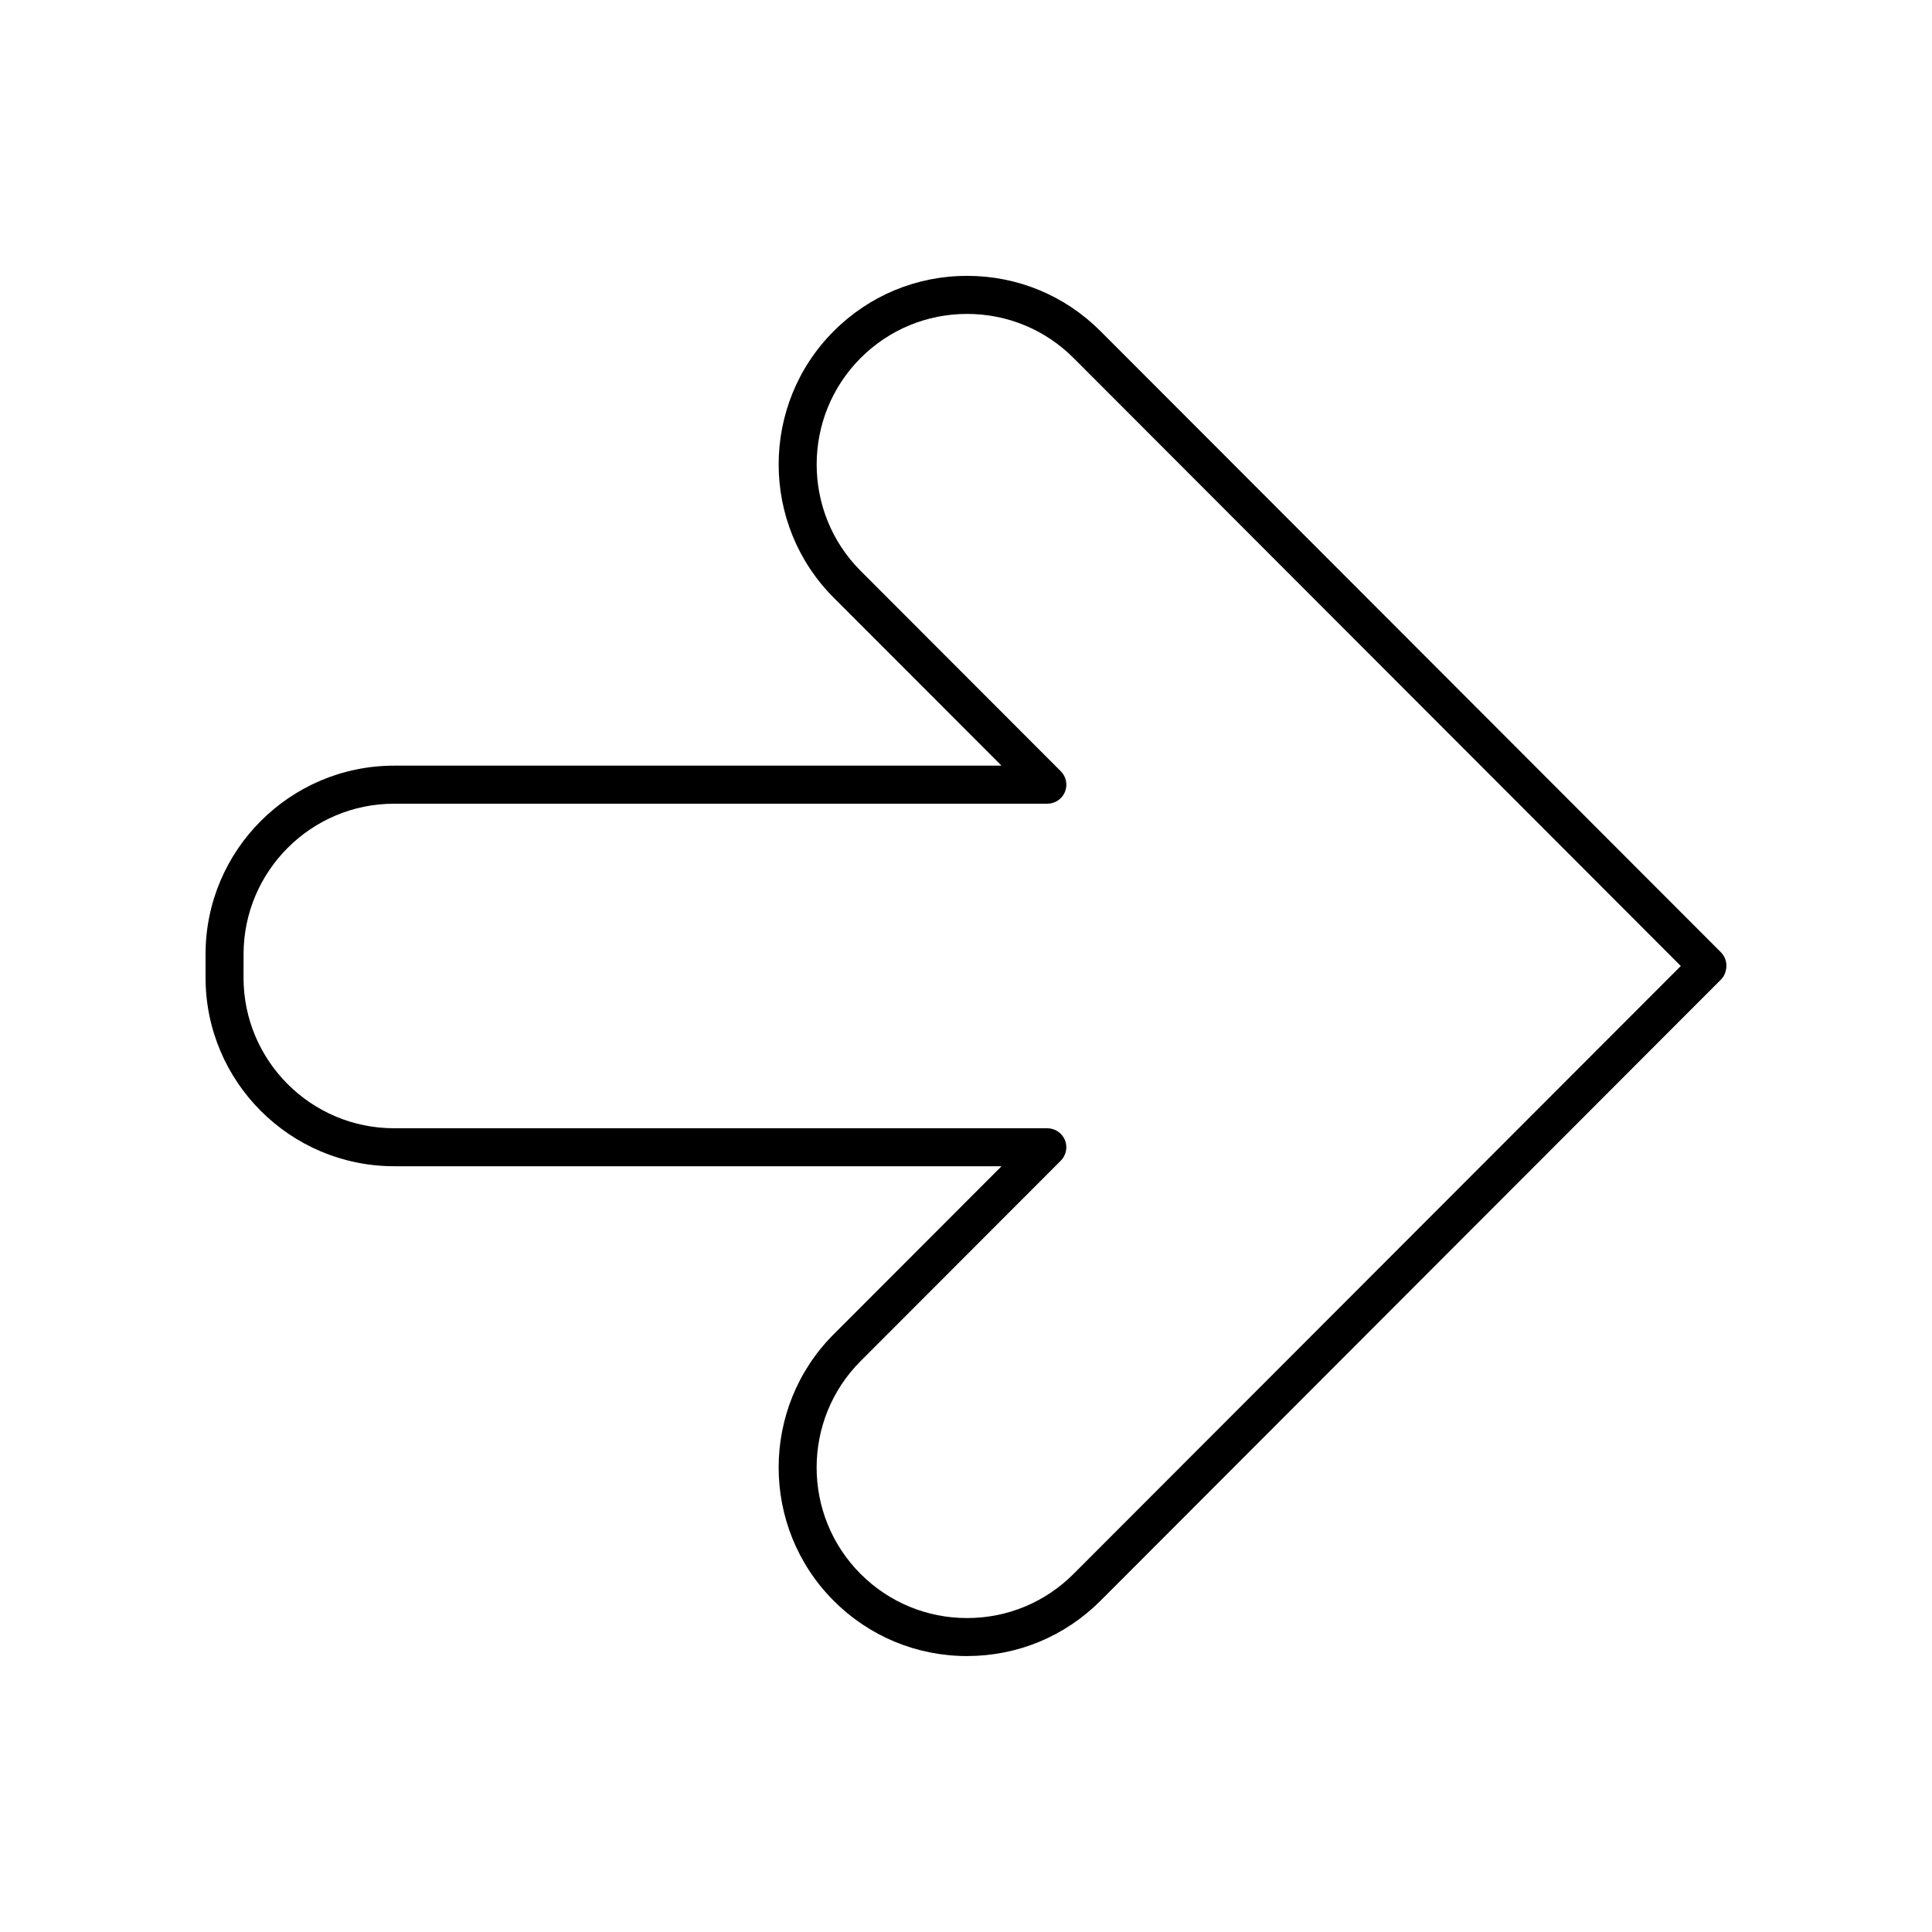
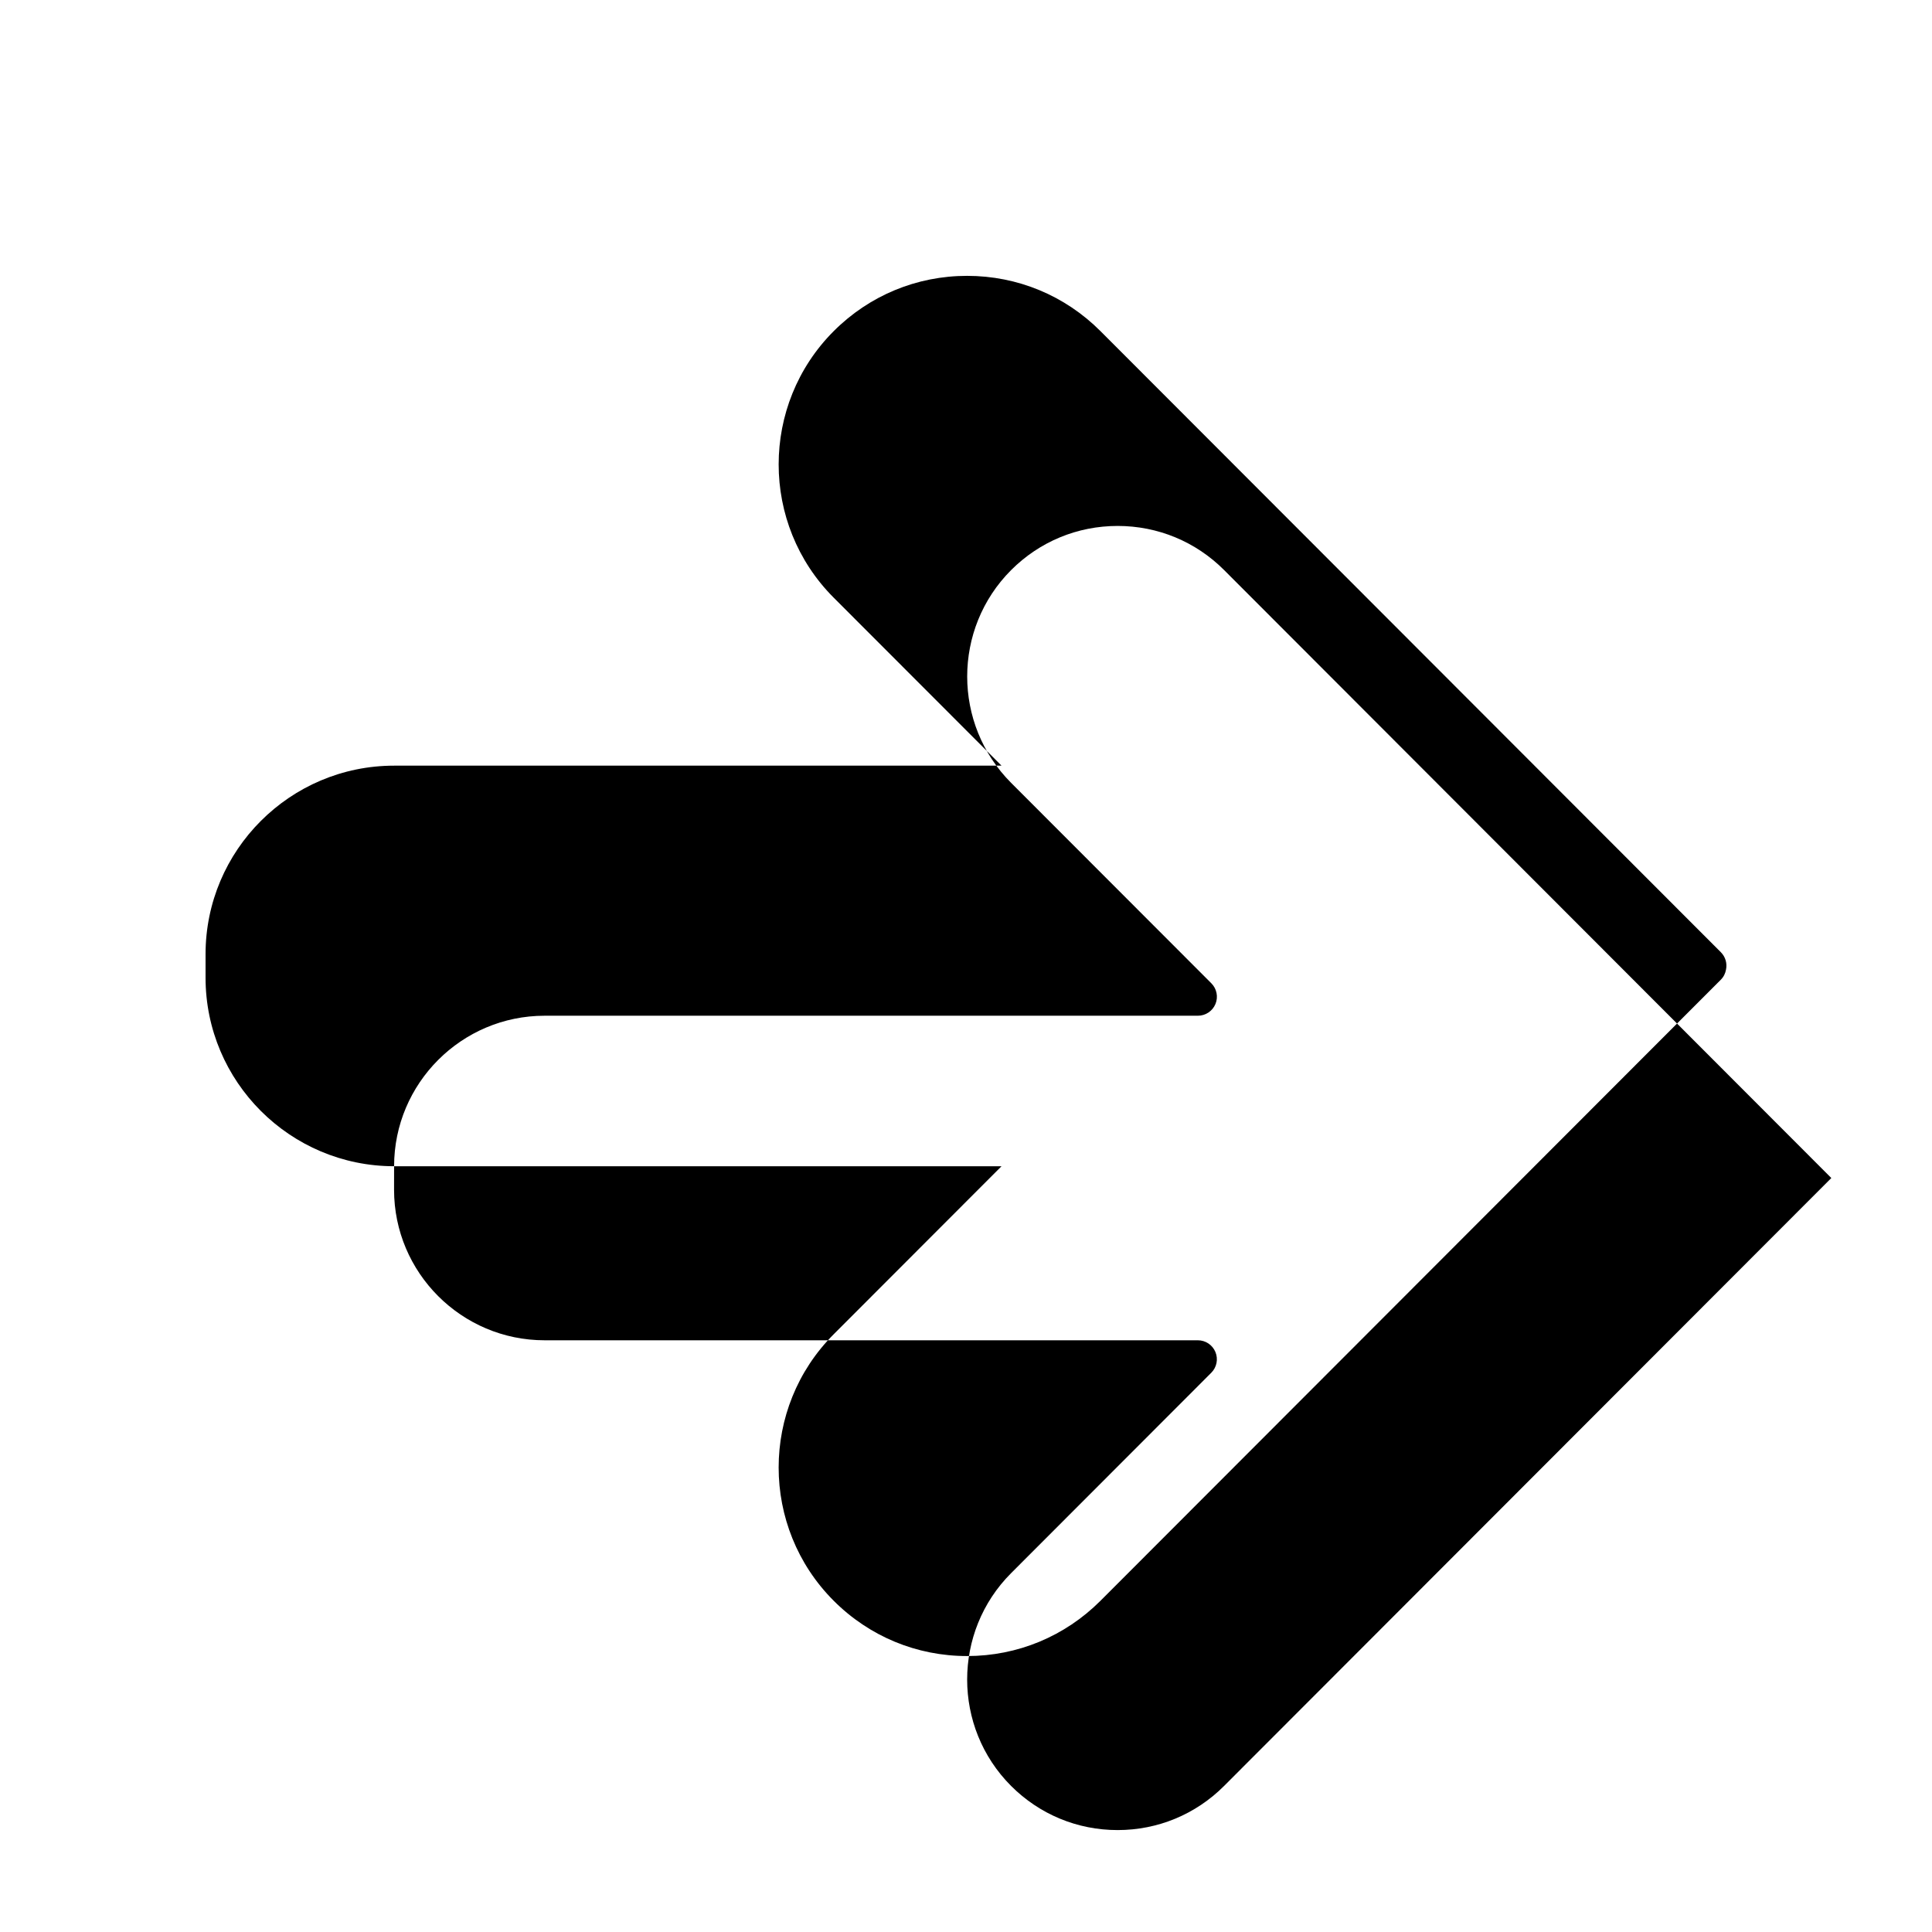
<svg xmlns="http://www.w3.org/2000/svg" fill="#000000" width="800px" height="800px" version="1.1" viewBox="144 144 512 512">
-   <path d="m248.44 453.07h160.97l-44.473 44.523c-19.449 19.469-19.449 51.152 0 70.621 9.441 9.453 21.996 14.656 35.355 14.656 13.359-0.004 25.91-5.207 35.352-14.656l164.4-164.59c0.75-0.75 1.203-1.691 1.367-2.68 0.336-1.605-0.121-3.344-1.367-4.594l-164.4-164.59c-9.438-9.453-21.992-14.652-35.352-14.656h-0.004c-13.355 0-25.91 5.207-35.352 14.656-19.445 19.473-19.445 51.152 0 70.625l44.473 44.52-160.97 0.004c-27.551 0-49.965 22.414-49.965 49.965v6.223c0 27.555 22.414 49.965 49.965 49.965zm-39.891-56.188c0-21.996 17.895-39.891 39.891-39.891h173.12c2.035 0 3.875-1.227 4.656-3.109 0.781-1.883 0.348-4.047-1.09-5.488l-53.059-53.117c-15.523-15.543-15.523-40.84 0-56.387 7.539-7.543 17.562-11.699 28.227-11.699 10.664 0.004 20.688 4.156 28.223 11.699l160.91 161.11-160.92 161.1c-7.535 7.543-17.559 11.699-28.223 11.699s-20.688-4.156-28.227-11.699c-15.523-15.547-15.523-40.84 0-56.383l53.059-53.121c1.438-1.441 1.871-3.606 1.09-5.488s-2.617-3.109-4.656-3.109h-173.12c-21.996 0-39.891-17.895-39.891-39.891z" />
+   <path d="m248.44 453.07h160.97l-44.473 44.523c-19.449 19.469-19.449 51.152 0 70.621 9.441 9.453 21.996 14.656 35.355 14.656 13.359-0.004 25.91-5.207 35.352-14.656l164.4-164.59c0.75-0.75 1.203-1.691 1.367-2.68 0.336-1.605-0.121-3.344-1.367-4.594l-164.4-164.59c-9.438-9.453-21.992-14.652-35.352-14.656h-0.004c-13.355 0-25.91 5.207-35.352 14.656-19.445 19.473-19.445 51.152 0 70.625l44.473 44.52-160.97 0.004c-27.551 0-49.965 22.414-49.965 49.965v6.223c0 27.555 22.414 49.965 49.965 49.965zc0-21.996 17.895-39.891 39.891-39.891h173.12c2.035 0 3.875-1.227 4.656-3.109 0.781-1.883 0.348-4.047-1.09-5.488l-53.059-53.117c-15.523-15.543-15.523-40.84 0-56.387 7.539-7.543 17.562-11.699 28.227-11.699 10.664 0.004 20.688 4.156 28.223 11.699l160.91 161.11-160.92 161.1c-7.535 7.543-17.559 11.699-28.223 11.699s-20.688-4.156-28.227-11.699c-15.523-15.547-15.523-40.84 0-56.383l53.059-53.121c1.438-1.441 1.871-3.606 1.09-5.488s-2.617-3.109-4.656-3.109h-173.12c-21.996 0-39.891-17.895-39.891-39.891z" />
</svg>